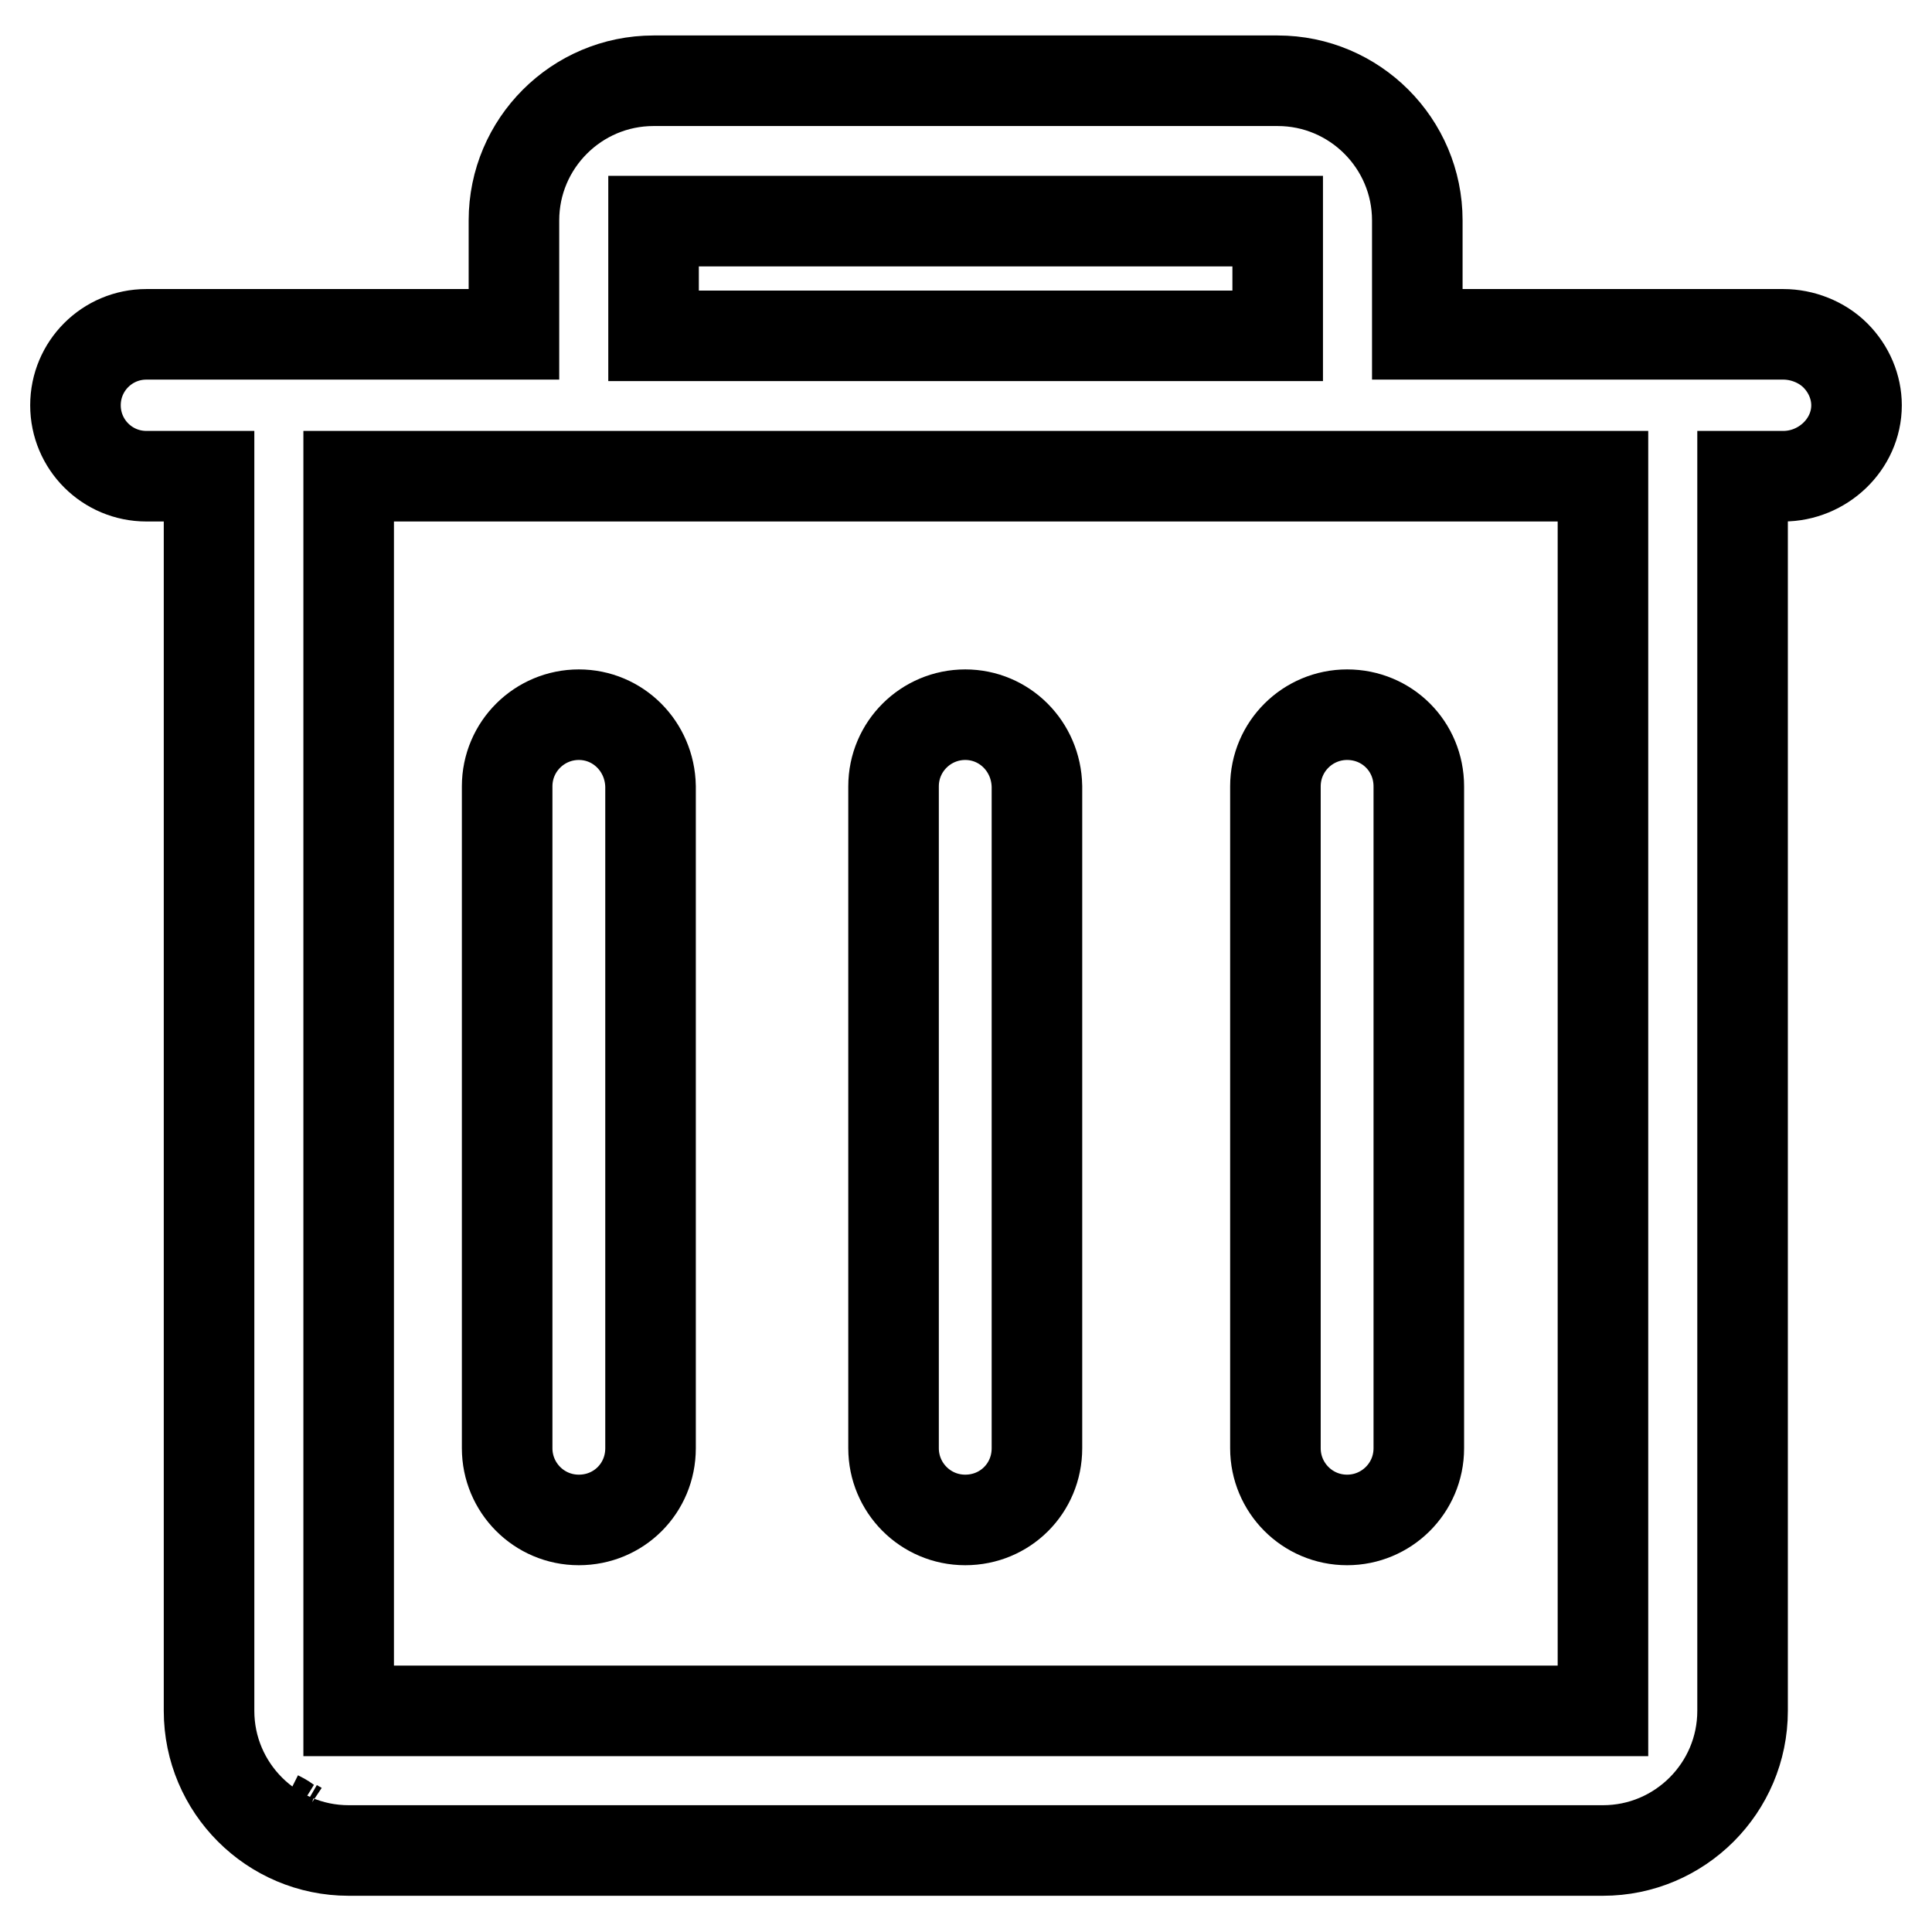
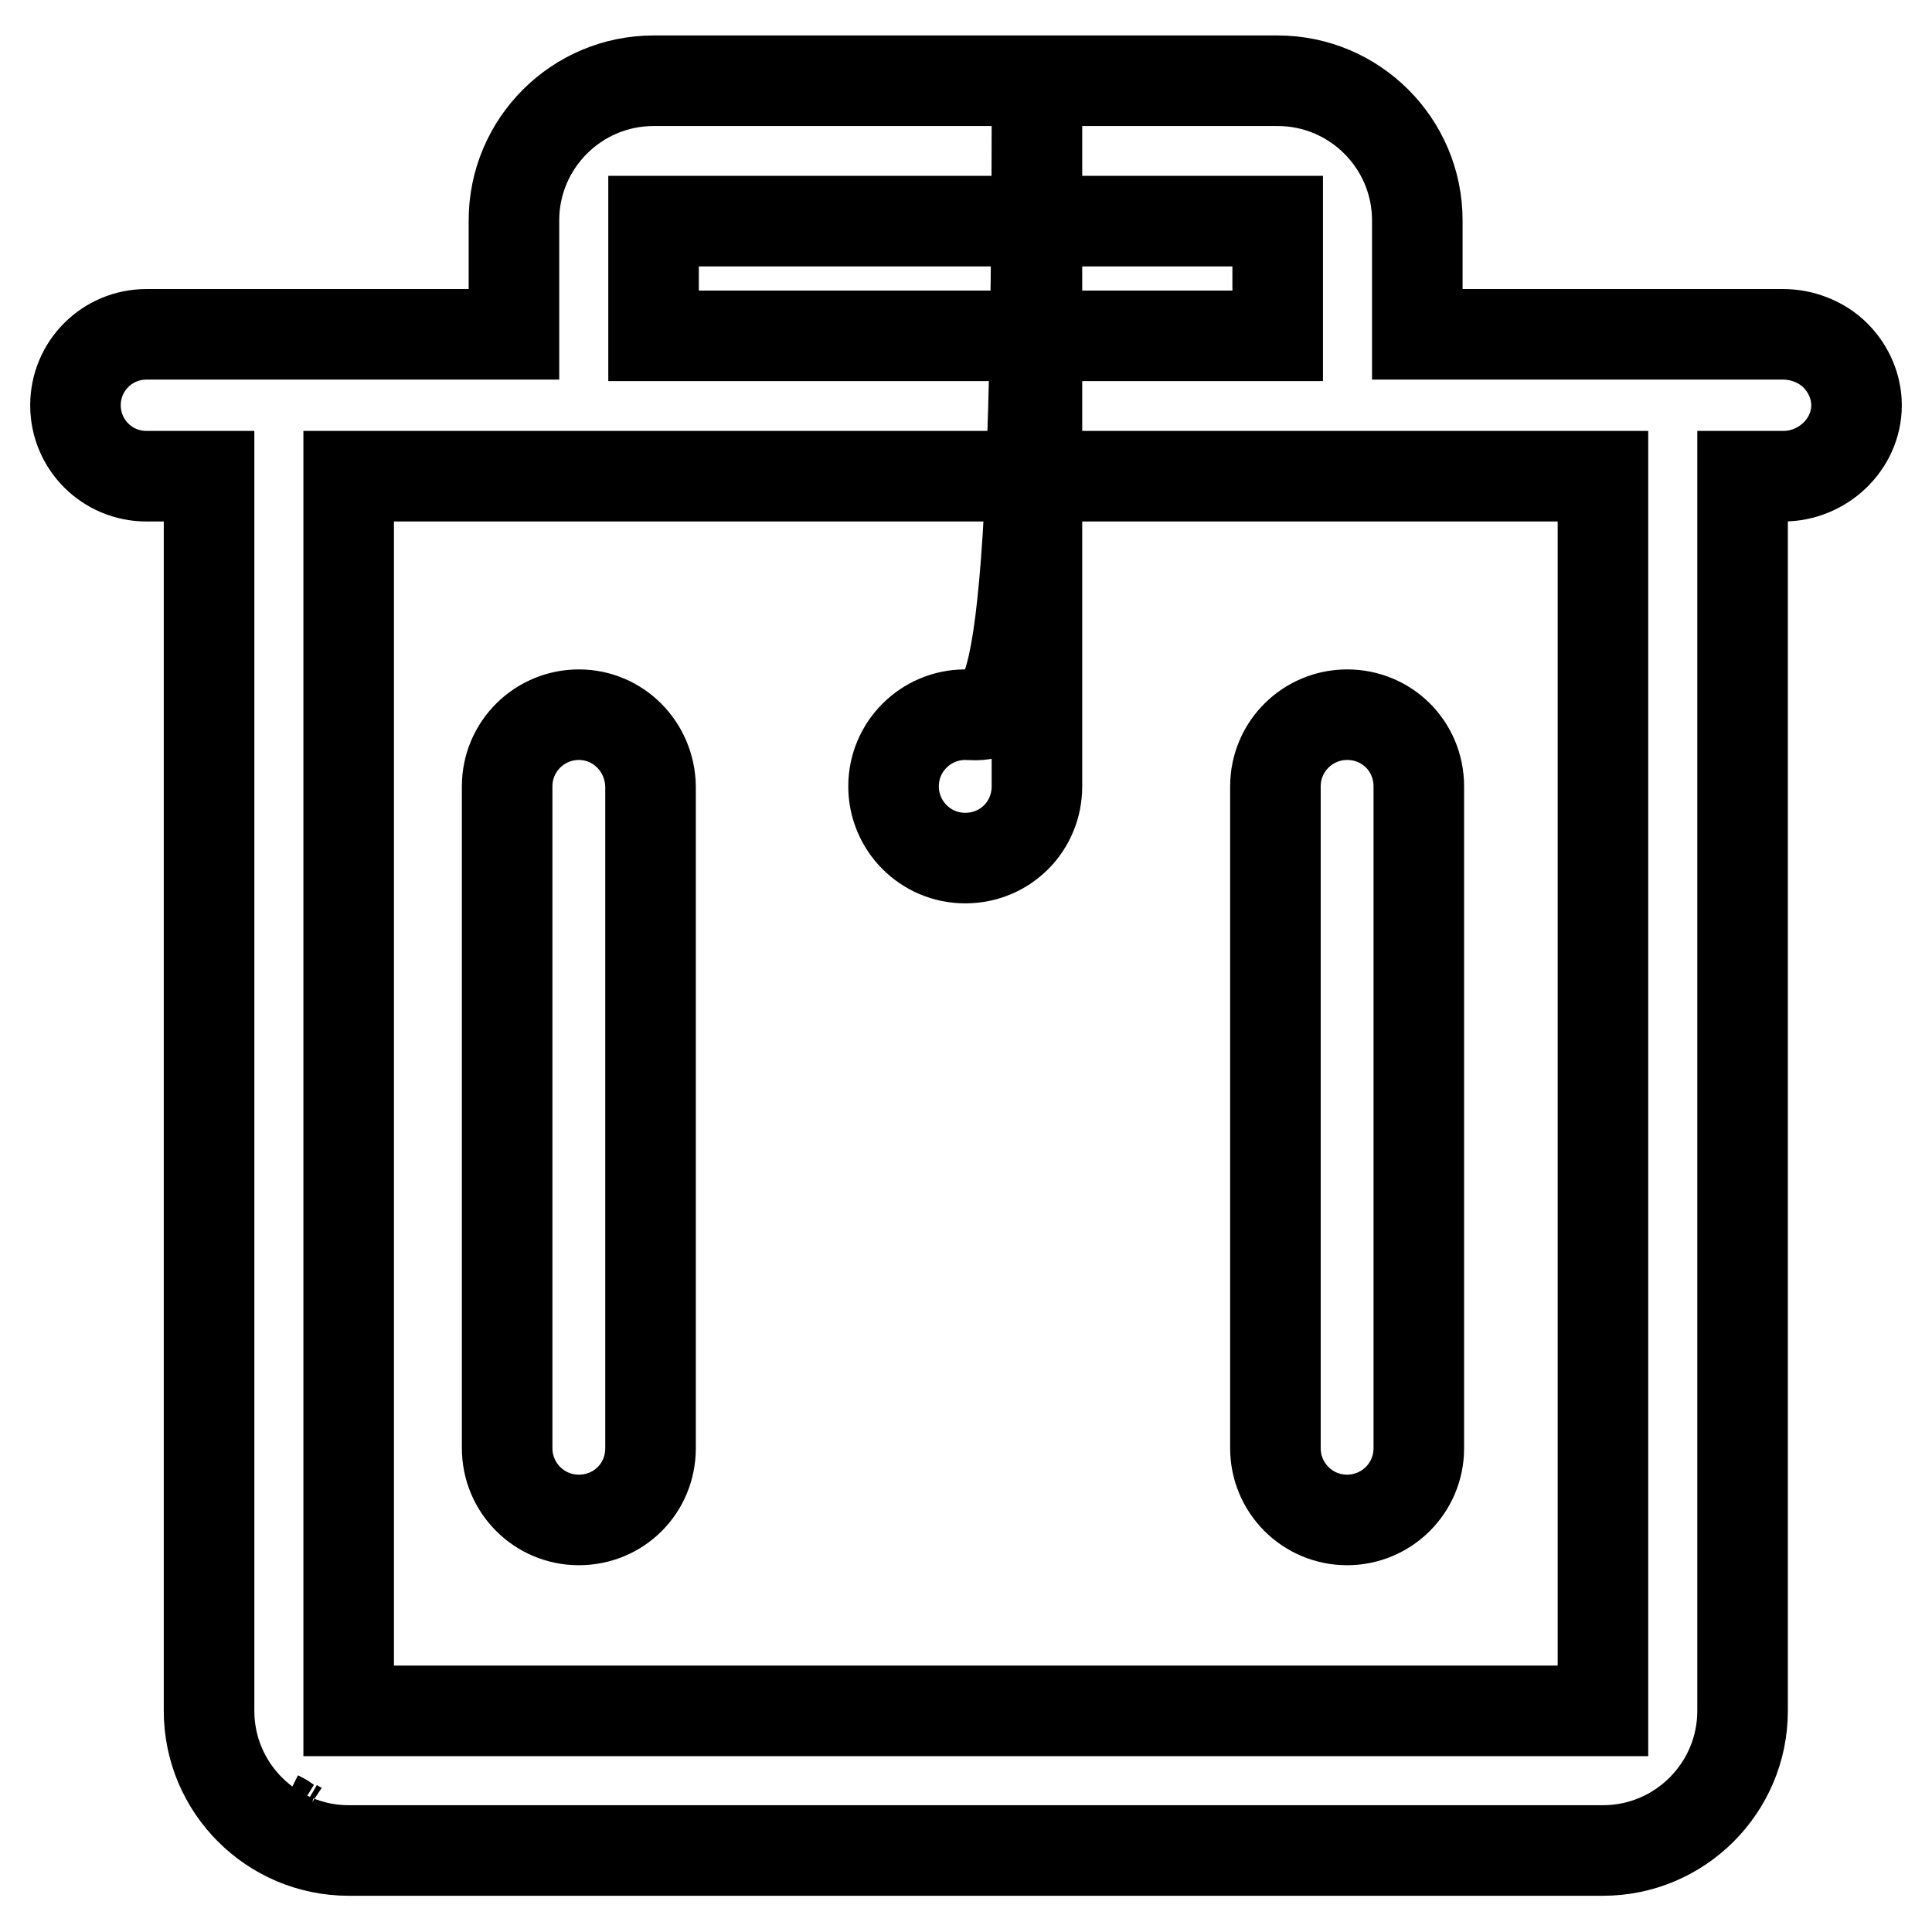
<svg xmlns="http://www.w3.org/2000/svg" version="1.1" x="0px" y="0px" viewBox="0 0 256 256" enable-background="new 0 0 256 256" xml:space="preserve">
  <g>
-     <path stroke-width="12" fill-opacity="0" stroke="#000000" d="M40.2,242.3c-0.3-0.1-0.6-0.2-0.9-0.4C39.7,242.1,39.9,242.2,40.2,242.3z M38,241.3 c-0.4-0.2-0.8-0.5-1.2-0.7C37.2,240.8,37.6,241,38,241.3z M243.2,47.1c-1.8-1.8-4.4-2.8-6.9-2.8h-48.5V29.2 c0-10.2-8.3-18.5-18.5-18.5H86.6c-10.2,0-18.5,8.3-18.5,18.5v15.1H19.4c-5.2,0-9.4,4.2-9.4,9.4s4.2,9.4,9.4,9.4h8.3v163.6 c0,10.2,8.3,18.5,18.5,18.5h166.2c10.2,0,18.5-8.3,18.5-18.5V63.1h5.4c5.2,0,9.7-4.2,9.7-9.4C246,51.3,245,48.9,243.2,47.1 L243.2,47.1z M86.6,29.3h82.7v15.2H86.6L86.6,29.3L86.6,29.3z M212.4,226.7H46.2V63.1h166.2L212.4,226.7L212.4,226.7z M127.9,94.7 c-5.2,0-9.5,4.2-9.5,9.5v87.7c0,5.2,4.2,9.5,9.5,9.5s9.5-4.2,9.5-9.5v-87.7C137.3,98.9,133.1,94.7,127.9,94.7z M76.7,94.7 c-5.2,0-9.5,4.2-9.5,9.5v87.7c0,5.2,4.2,9.5,9.5,9.5s9.5-4.2,9.5-9.5v-87.7C86.1,98.9,81.9,94.7,76.7,94.7z M178.5,94.7 c-5.2,0-9.5,4.2-9.5,9.5v87.7c0,5.2,4.2,9.5,9.5,9.5c5.2,0,9.5-4.2,9.5-9.5v-87.7C188,98.9,183.8,94.7,178.5,94.7L178.5,94.7z" />
+     <path stroke-width="12" fill-opacity="0" stroke="#000000" d="M40.2,242.3c-0.3-0.1-0.6-0.2-0.9-0.4C39.7,242.1,39.9,242.2,40.2,242.3z M38,241.3 c-0.4-0.2-0.8-0.5-1.2-0.7C37.2,240.8,37.6,241,38,241.3z M243.2,47.1c-1.8-1.8-4.4-2.8-6.9-2.8h-48.5V29.2 c0-10.2-8.3-18.5-18.5-18.5H86.6c-10.2,0-18.5,8.3-18.5,18.5v15.1H19.4c-5.2,0-9.4,4.2-9.4,9.4s4.2,9.4,9.4,9.4h8.3v163.6 c0,10.2,8.3,18.5,18.5,18.5h166.2c10.2,0,18.5-8.3,18.5-18.5V63.1h5.4c5.2,0,9.7-4.2,9.7-9.4C246,51.3,245,48.9,243.2,47.1 L243.2,47.1z M86.6,29.3h82.7v15.2H86.6L86.6,29.3L86.6,29.3z M212.4,226.7H46.2V63.1h166.2L212.4,226.7L212.4,226.7z M127.9,94.7 c-5.2,0-9.5,4.2-9.5,9.5c0,5.2,4.2,9.5,9.5,9.5s9.5-4.2,9.5-9.5v-87.7C137.3,98.9,133.1,94.7,127.9,94.7z M76.7,94.7 c-5.2,0-9.5,4.2-9.5,9.5v87.7c0,5.2,4.2,9.5,9.5,9.5s9.5-4.2,9.5-9.5v-87.7C86.1,98.9,81.9,94.7,76.7,94.7z M178.5,94.7 c-5.2,0-9.5,4.2-9.5,9.5v87.7c0,5.2,4.2,9.5,9.5,9.5c5.2,0,9.5-4.2,9.5-9.5v-87.7C188,98.9,183.8,94.7,178.5,94.7L178.5,94.7z" />
  </g>
</svg>